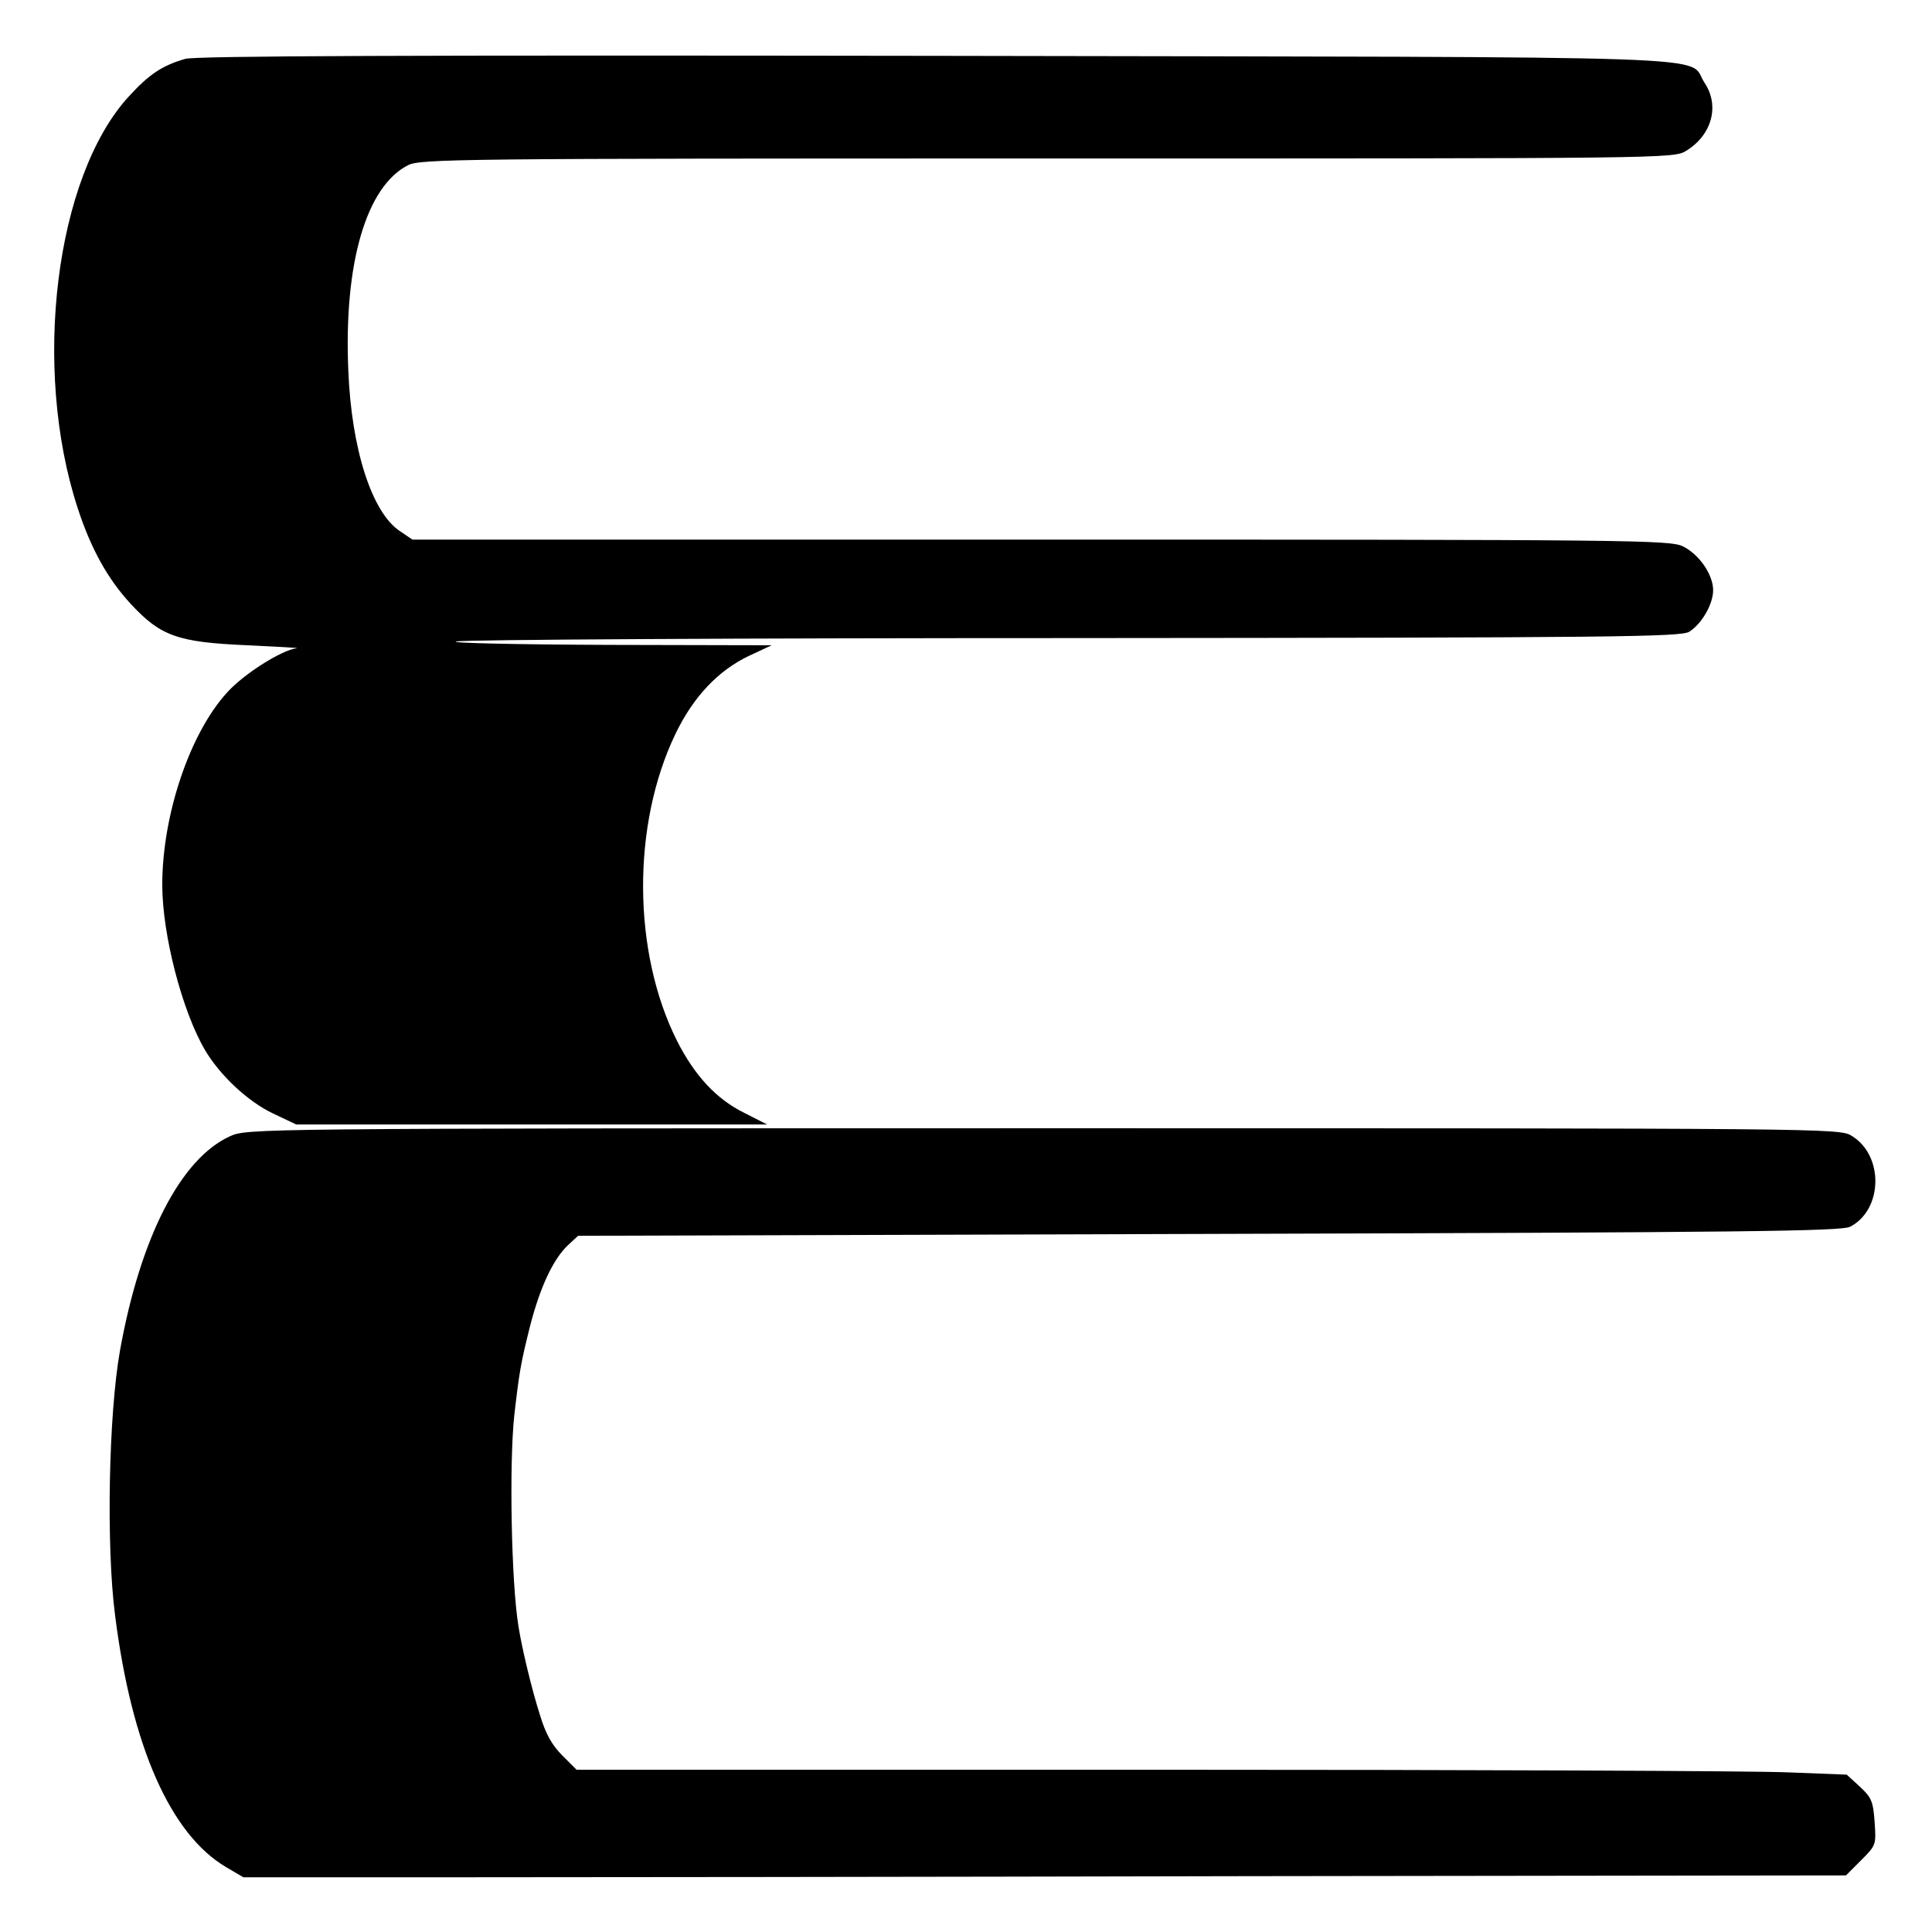
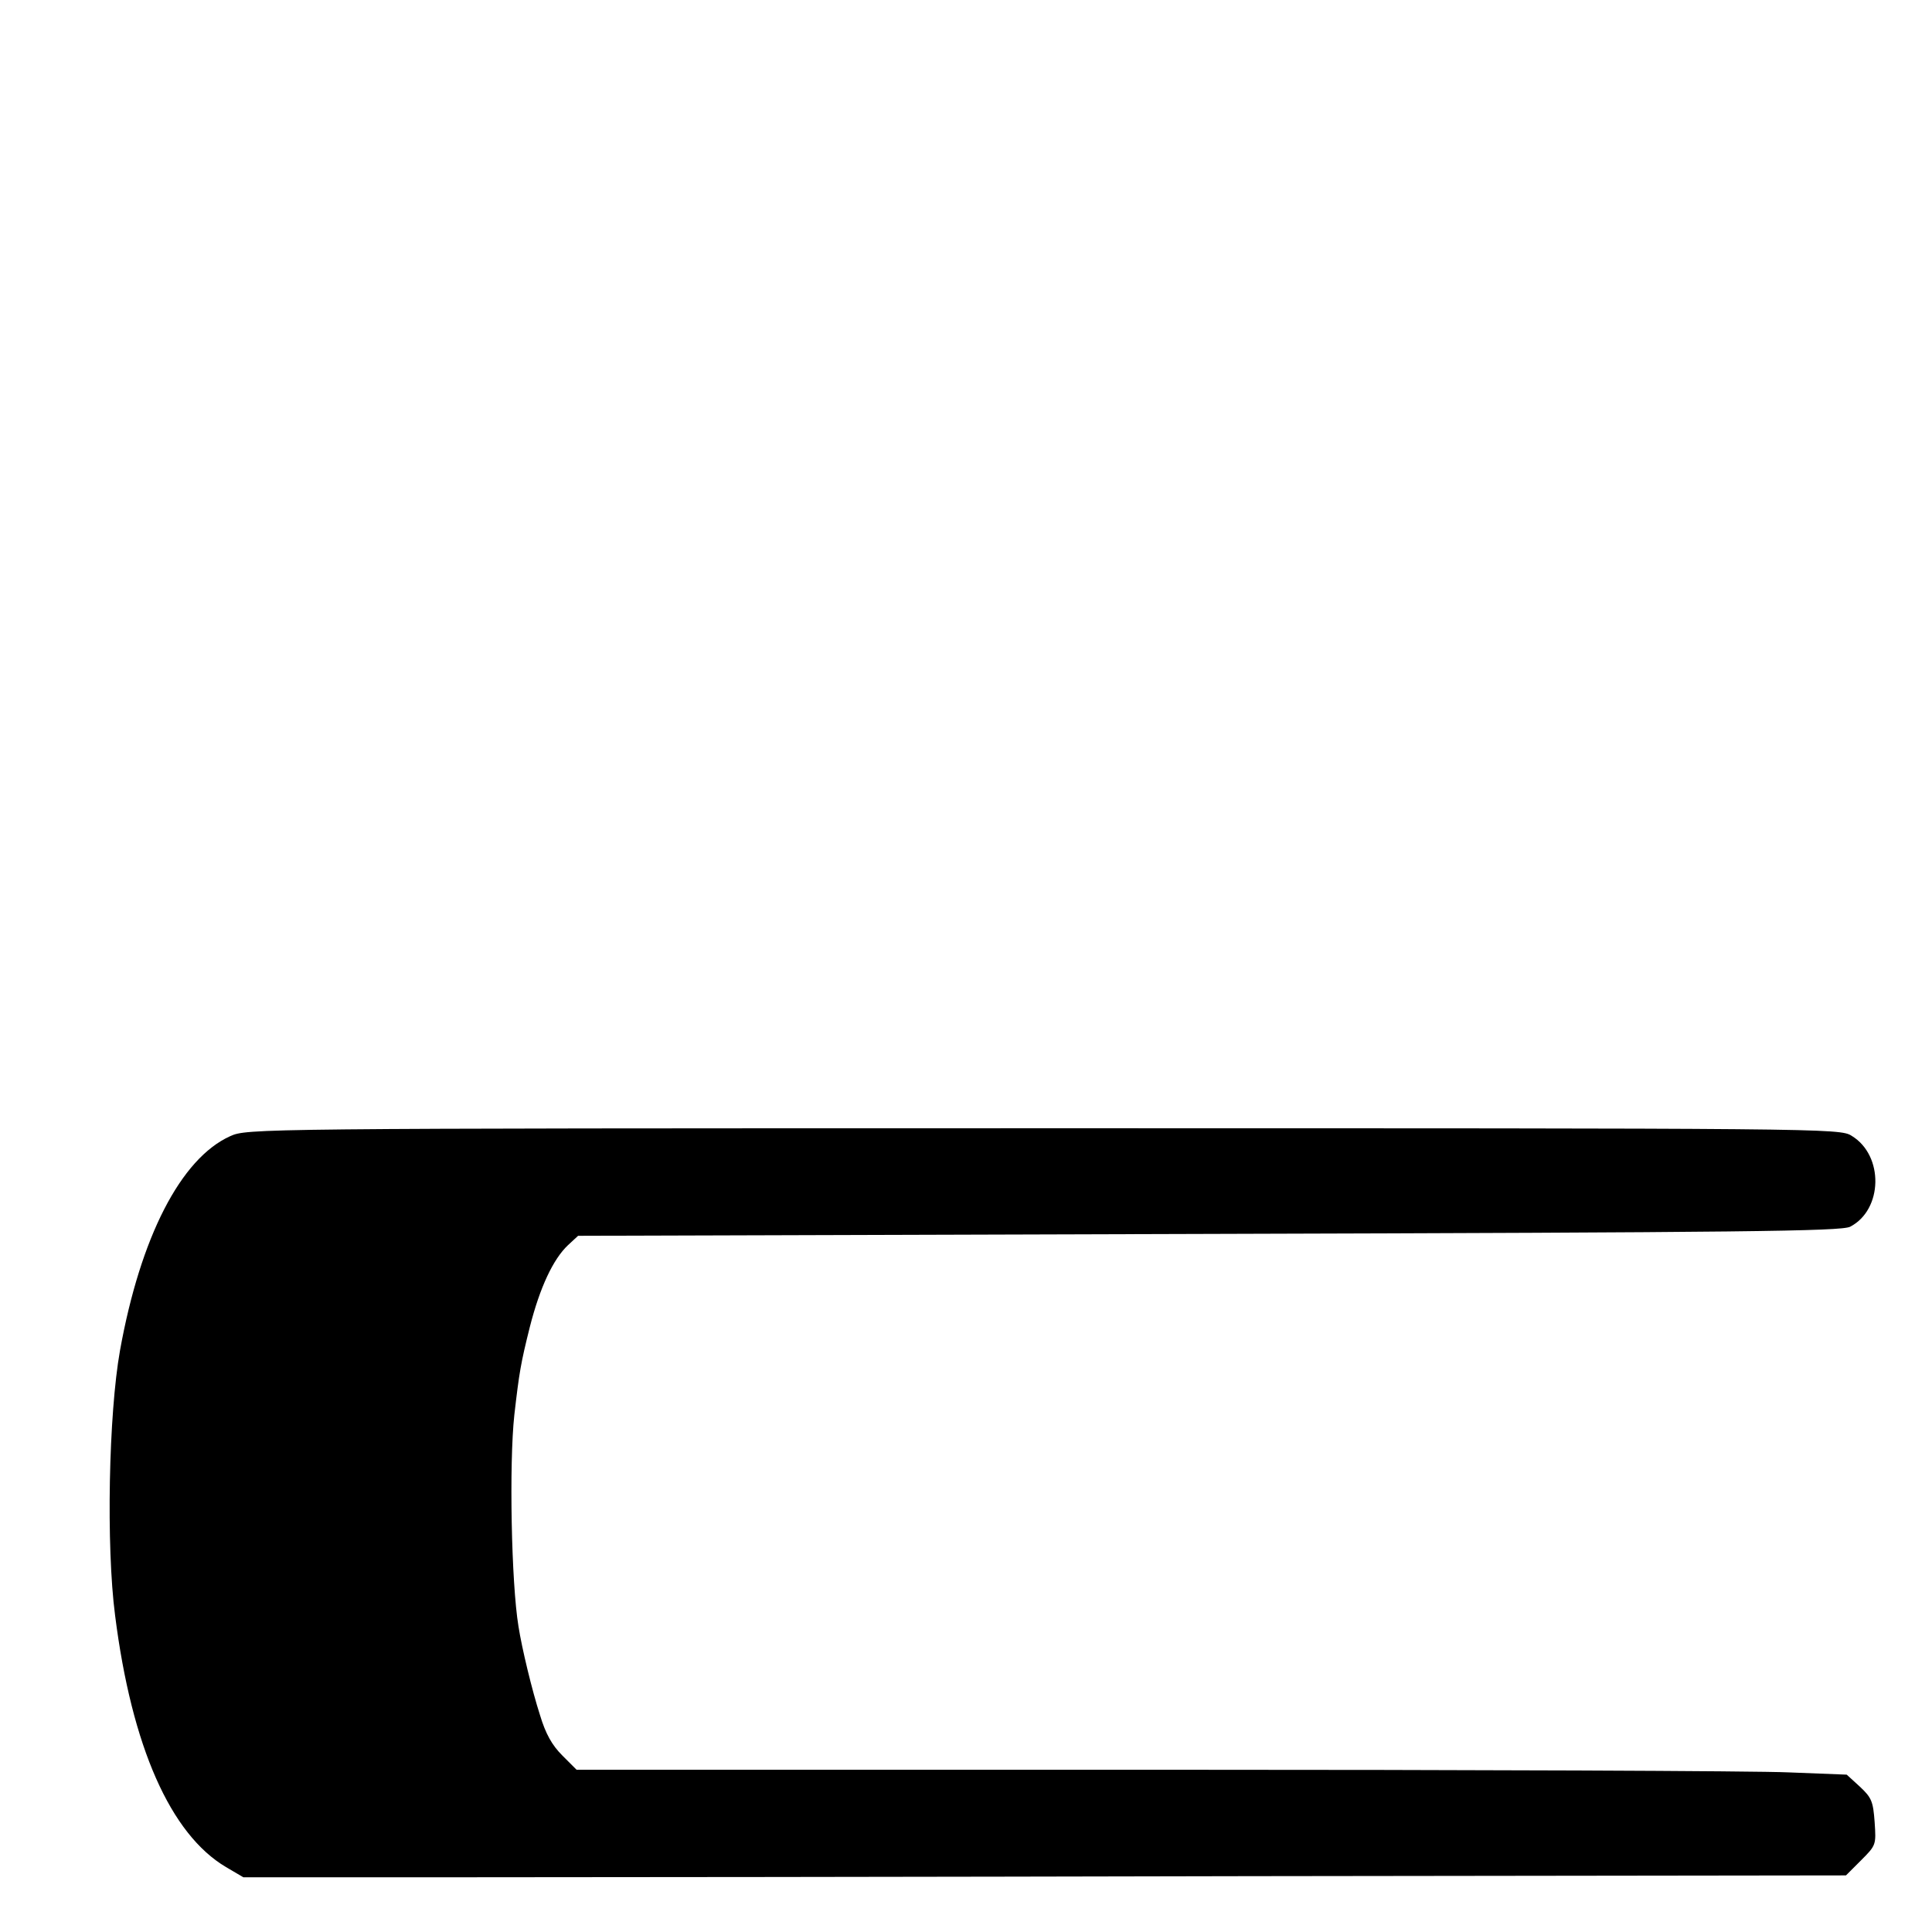
<svg xmlns="http://www.w3.org/2000/svg" version="1.0" width="512pt" height="512pt" viewBox="0 0 512 512" preserveAspectRatio="xMidYMid meet">
  <g transform="translate(0,512) scale(0.1,-0.1)" fill="#000000" stroke="none">
-     <path d="M491 4964 c-62 -18 -96 -41 -150 -100 -194 -212 -257 -718 -135 -1091 35 -107 79 -187 141 -254 79 -85 124 -101 308 -109 83 -4 142 -7 131 -8 -38 -4 -139 -67 -184 -117 -99 -108 -172 -325 -172 -510 0 -132 53 -336 114 -439 40 -67 114 -136 180 -167 l61 -29 624 0 624 0 -61 31 c-73 36 -131 98 -178 191 -118 235 -120 572 -4 813 47 98 113 168 195 207 l60 28 -435 1 c-245 1 -420 5 -401 9 19 5 757 9 1640 9 1430 1 1607 3 1628 17 33 21 63 73 63 110 0 41 -37 95 -80 116 -33 17 -135 18 -1701 18 l-1666 0 -34 23 c-74 50 -128 218 -136 427 -12 283 48 486 158 542 32 17 133 18 1694 18 1639 0 1660 0 1693 20 69 42 90 120 49 181 -49 74 129 67 -2041 71 -1377 2 -1959 0 -1985 -8z" />
    <path d="M610 2109 c-131 -59 -238 -268 -292 -568 -30 -168 -37 -518 -13 -702 44 -348 147 -580 294 -667 l46 -27 545 0 c300 0 1255 1 2124 3 l1578 2 40 40 c40 40 40 41 36 101 -4 55 -8 65 -39 94 l-35 32 -154 6 c-84 4 -841 7 -1683 7 l-1529 0 -38 38 c-27 27 -44 57 -59 107 -21 65 -48 177 -57 235 -19 115 -25 431 -11 560 13 113 17 137 41 233 27 106 62 180 101 217 l27 25 1671 5 c1419 4 1676 7 1700 19 87 45 90 189 4 241 -31 20 -67 20 -2142 20 -2102 0 -2110 -1 -2155 -21z" />
  </g>
</svg>